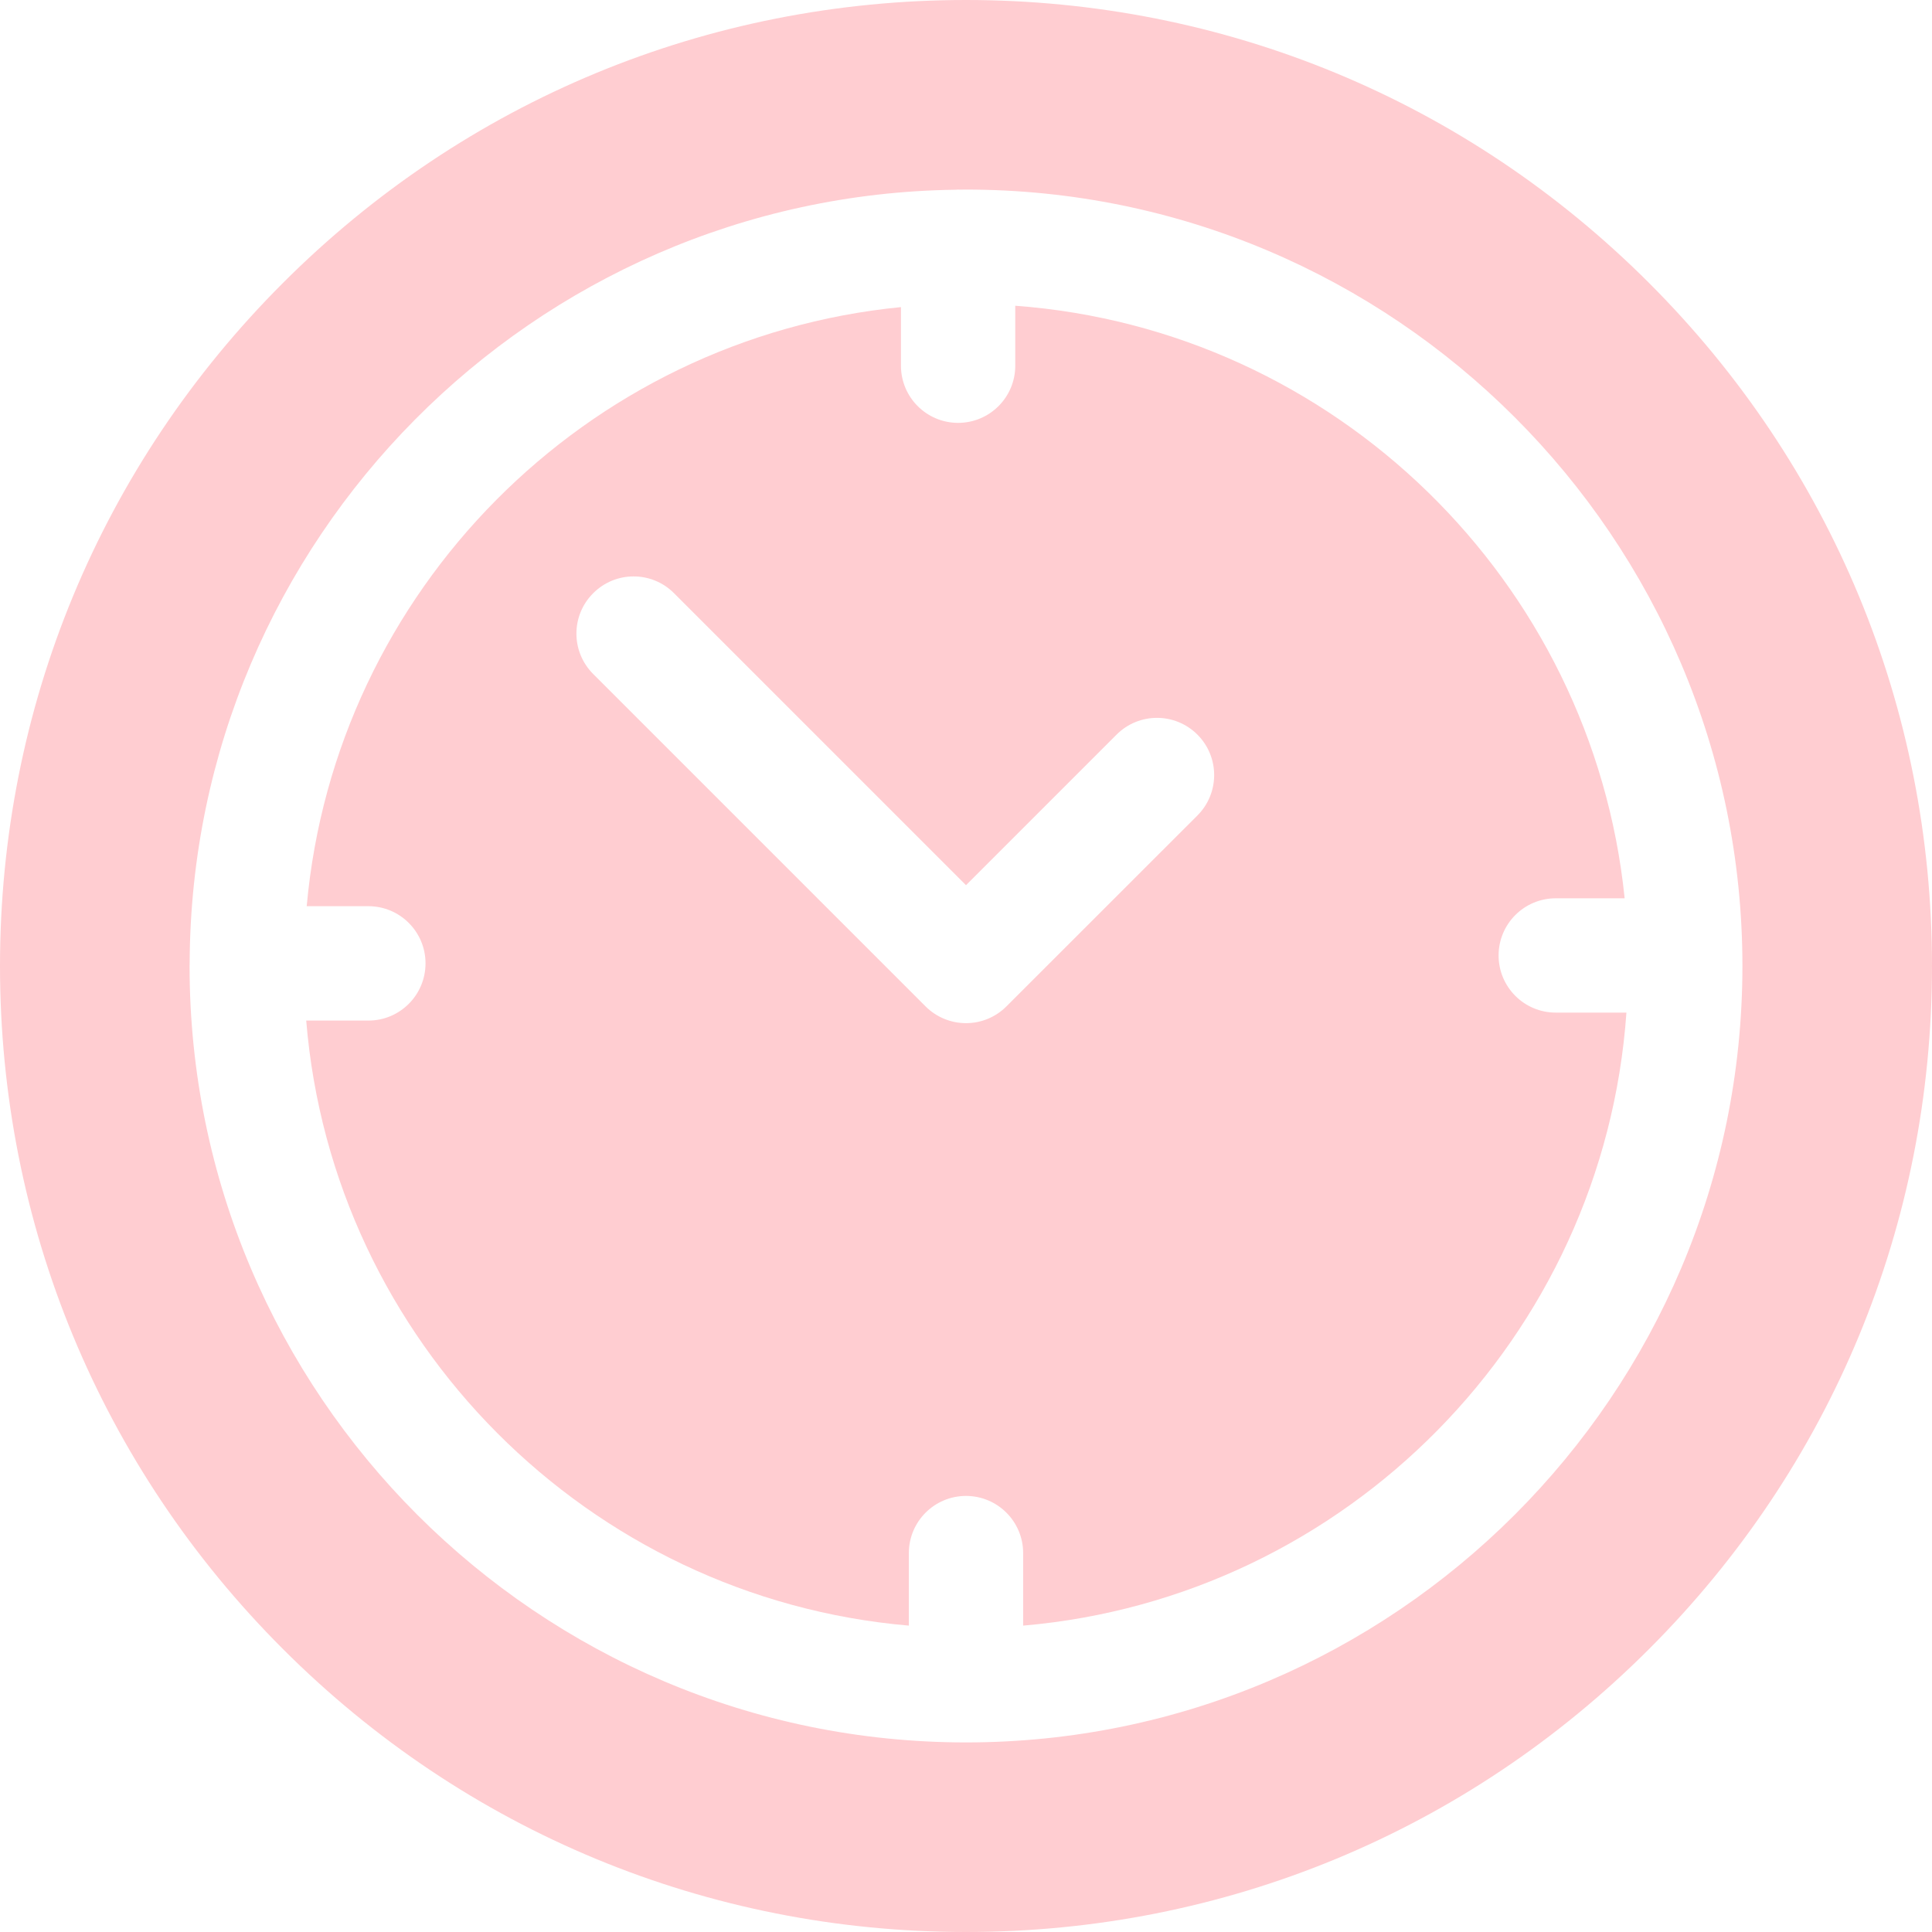
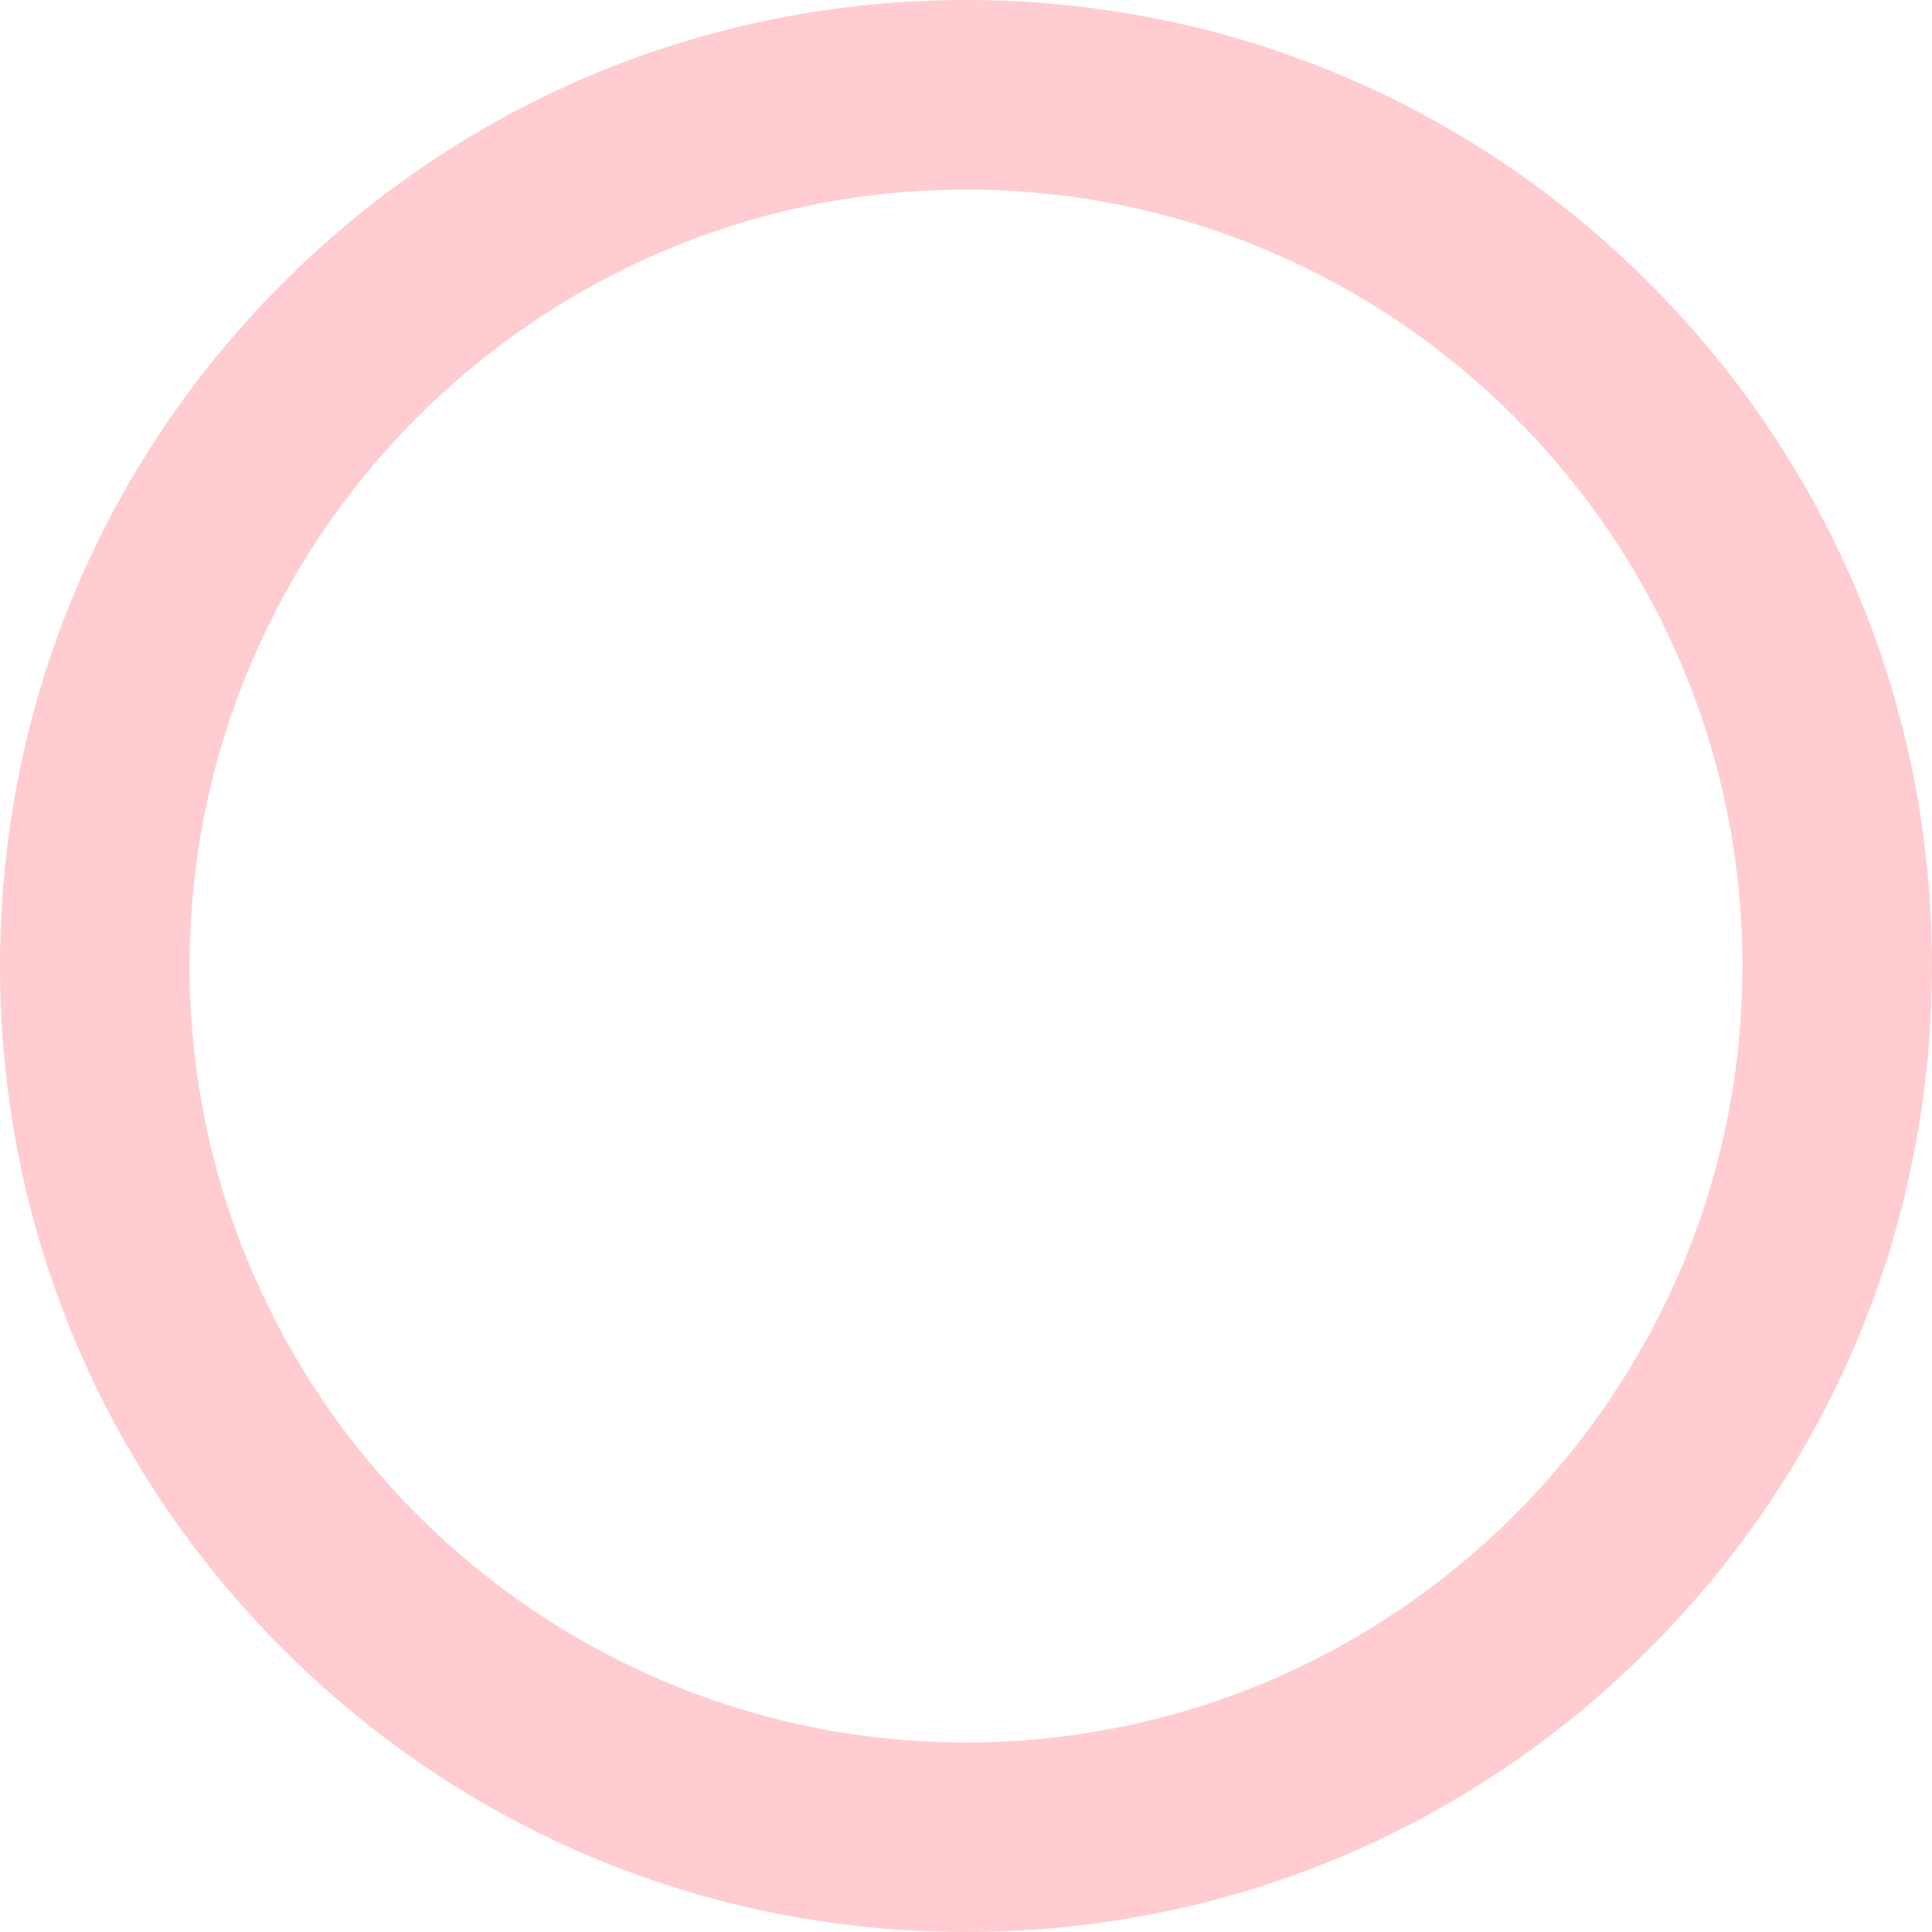
<svg xmlns="http://www.w3.org/2000/svg" width="24" height="24" viewBox="0 0 24 24" fill="none">
  <path d="M20.485 3.515C18.219 1.248 15.205 0 12 0C8.795 0 5.781 1.248 3.515 3.515C1.248 5.781 0 8.795 0 12C0 15.205 1.248 18.219 3.515 20.485C5.781 22.752 8.795 24 12 24C15.205 24 18.219 22.752 20.485 20.485C22.752 18.219 24 15.205 24 12C24 8.795 22.752 5.781 20.485 3.515ZM12 21.645C6.682 21.645 2.355 17.318 2.355 12C2.355 11.991 2.356 11.983 2.356 11.974C2.356 11.972 2.355 11.97 2.355 11.967C2.355 11.964 2.356 11.96 2.356 11.957C2.379 6.702 6.626 2.427 11.869 2.357C11.88 2.357 11.891 2.355 11.902 2.355C11.909 2.355 11.915 2.356 11.922 2.356C11.948 2.356 11.974 2.355 12 2.355C17.318 2.355 21.645 6.682 21.645 12C21.645 17.318 17.318 21.645 12 21.645Z" fill="#FFCDD1" />
-   <path d="M19.326 12.579C18.934 12.579 18.616 12.261 18.616 11.869C18.616 11.477 18.934 11.159 19.326 11.159H20.182C19.78 7.218 16.584 4.092 12.612 3.798V4.543C12.612 4.935 12.294 5.253 11.902 5.253C11.51 5.253 11.192 4.935 11.192 4.543V3.815C7.279 4.199 4.162 7.336 3.81 11.257H4.576C4.968 11.257 5.286 11.575 5.286 11.967C5.286 12.36 4.968 12.678 4.576 12.678H3.804C4.13 16.662 7.31 19.852 11.29 20.194V19.293C11.29 18.901 11.608 18.583 12 18.583C12.392 18.583 12.71 18.901 12.71 19.293V20.194C16.723 19.849 19.922 16.61 20.204 12.579H19.326ZM14.875 10.13L12.502 12.502C12.369 12.635 12.189 12.71 12 12.71C11.812 12.71 11.631 12.635 11.498 12.502L7.369 8.373C7.091 8.095 7.091 7.646 7.369 7.369C7.646 7.091 8.096 7.091 8.373 7.369L12 10.996L13.87 9.126C14.148 8.848 14.597 8.848 14.875 9.126C15.152 9.403 15.152 9.853 14.875 10.13Z" fill="#FFCDD1" />
</svg>